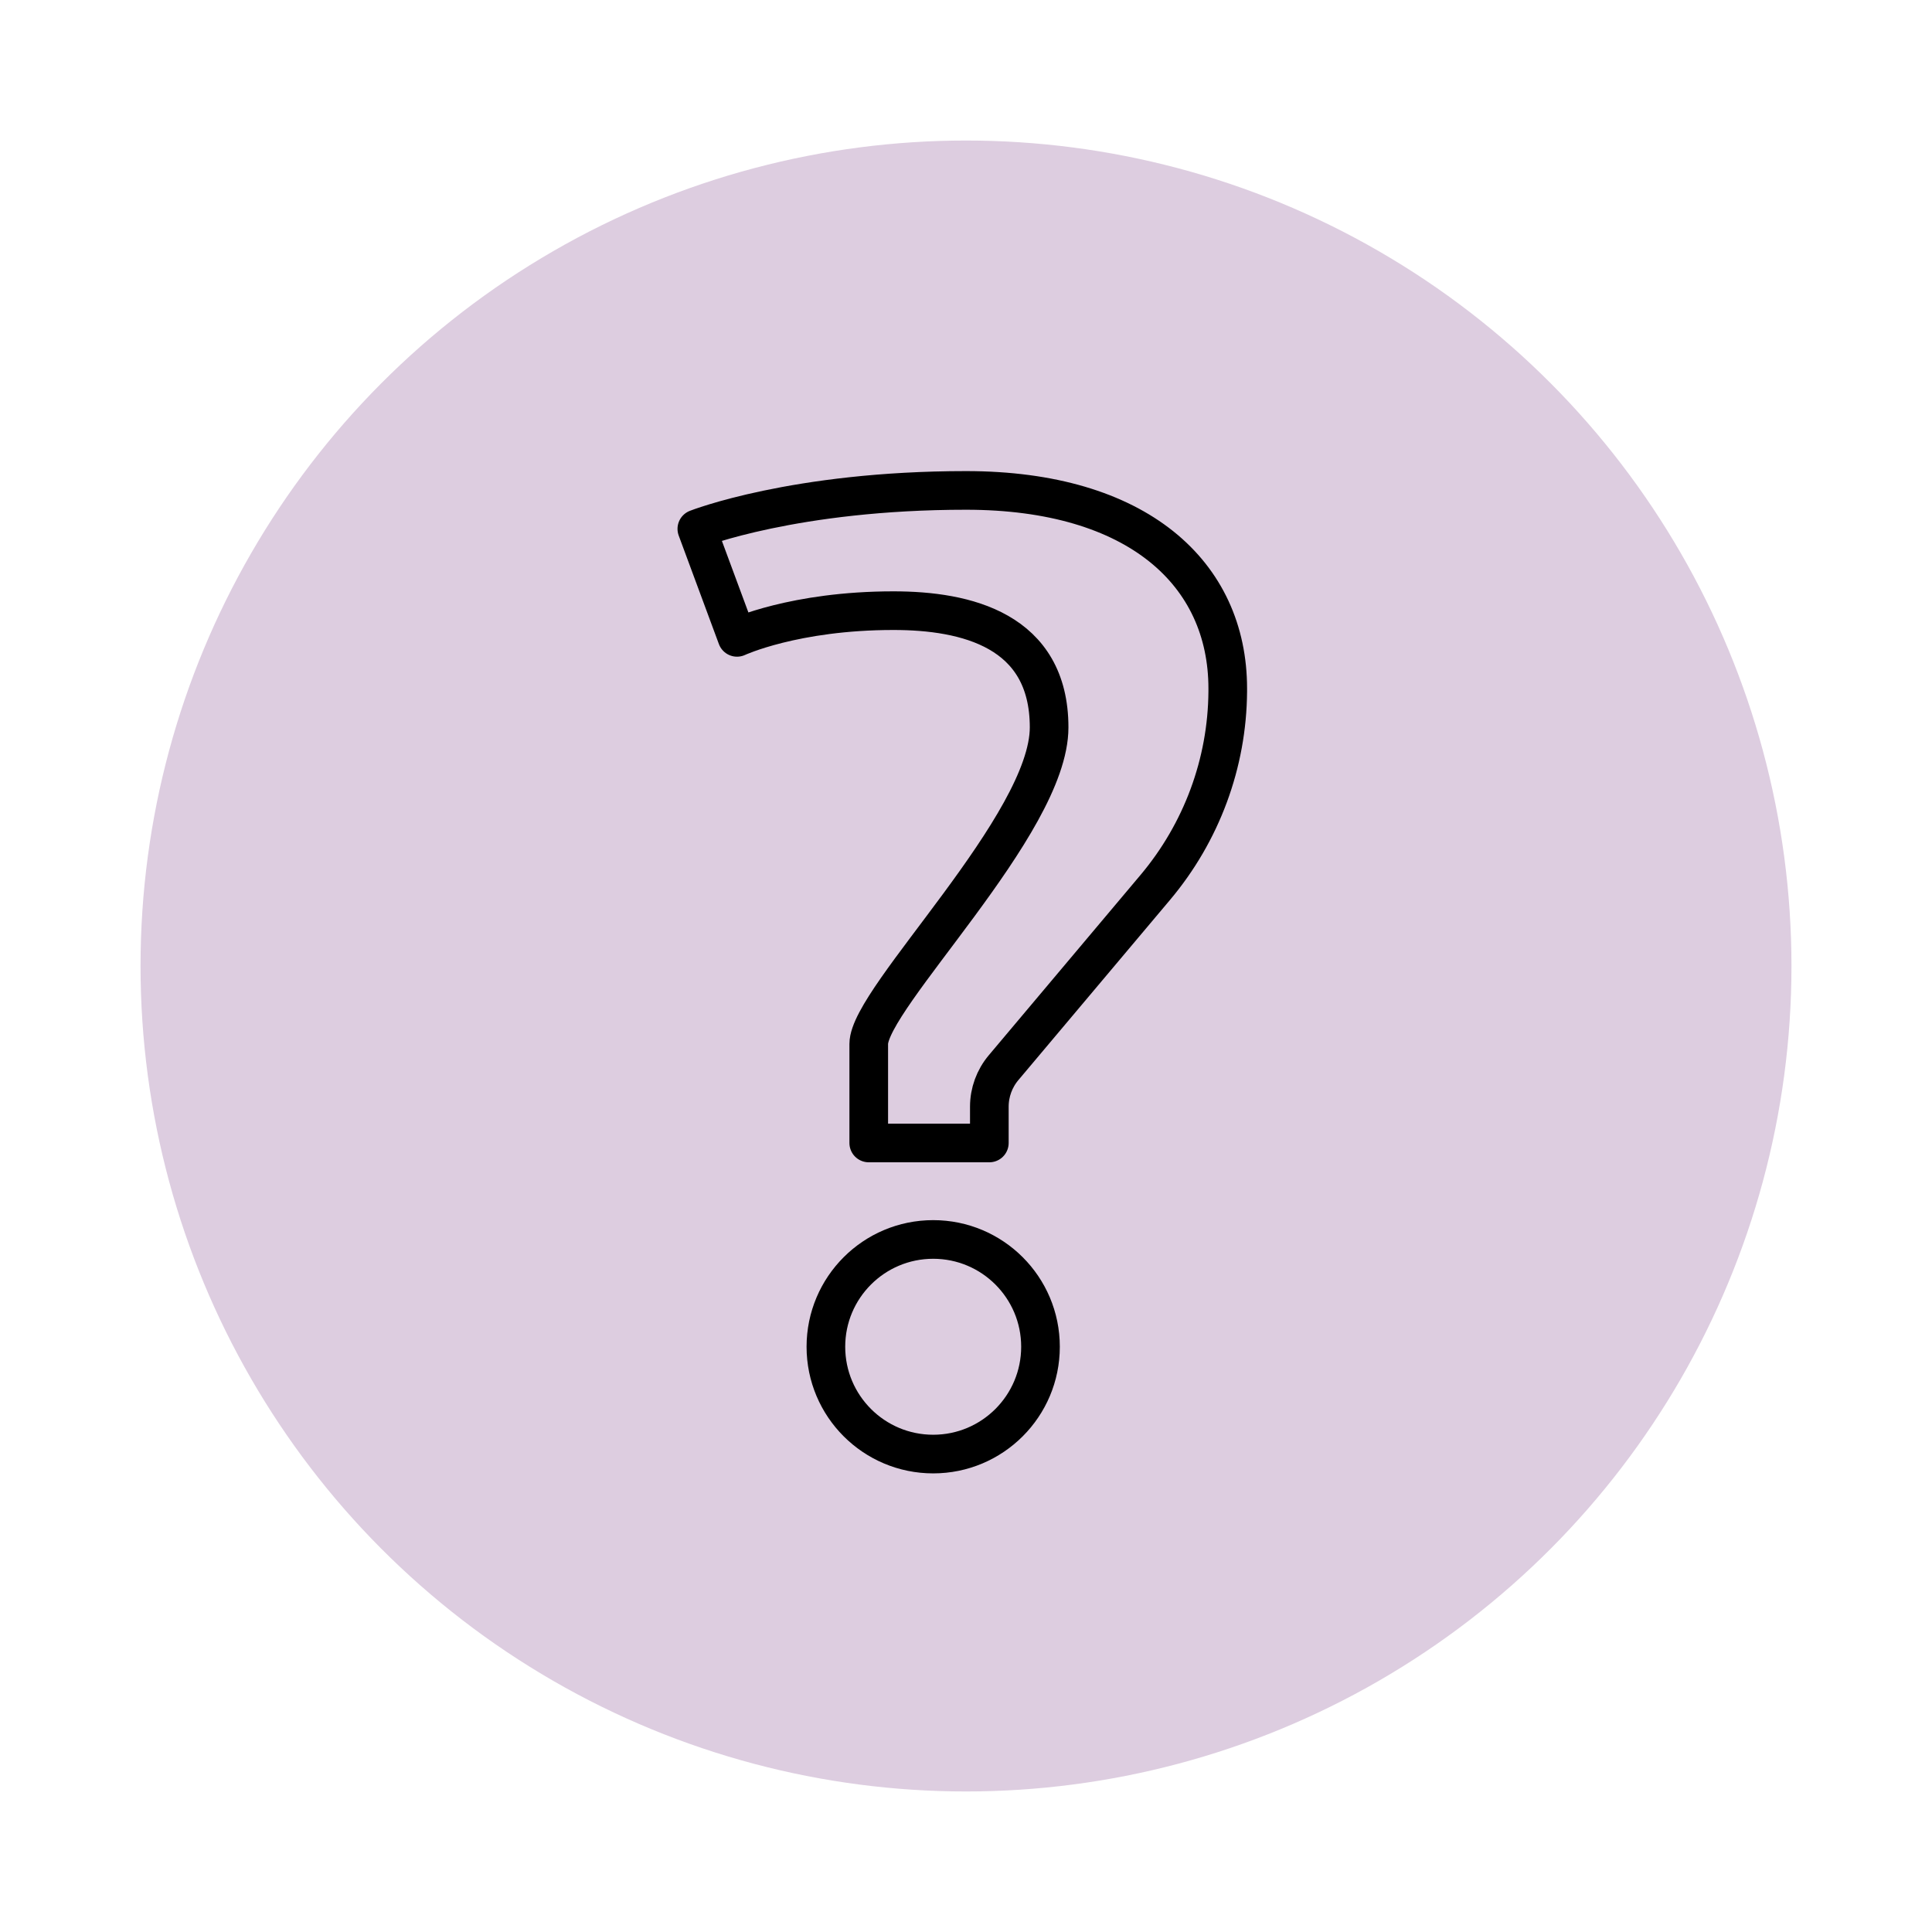
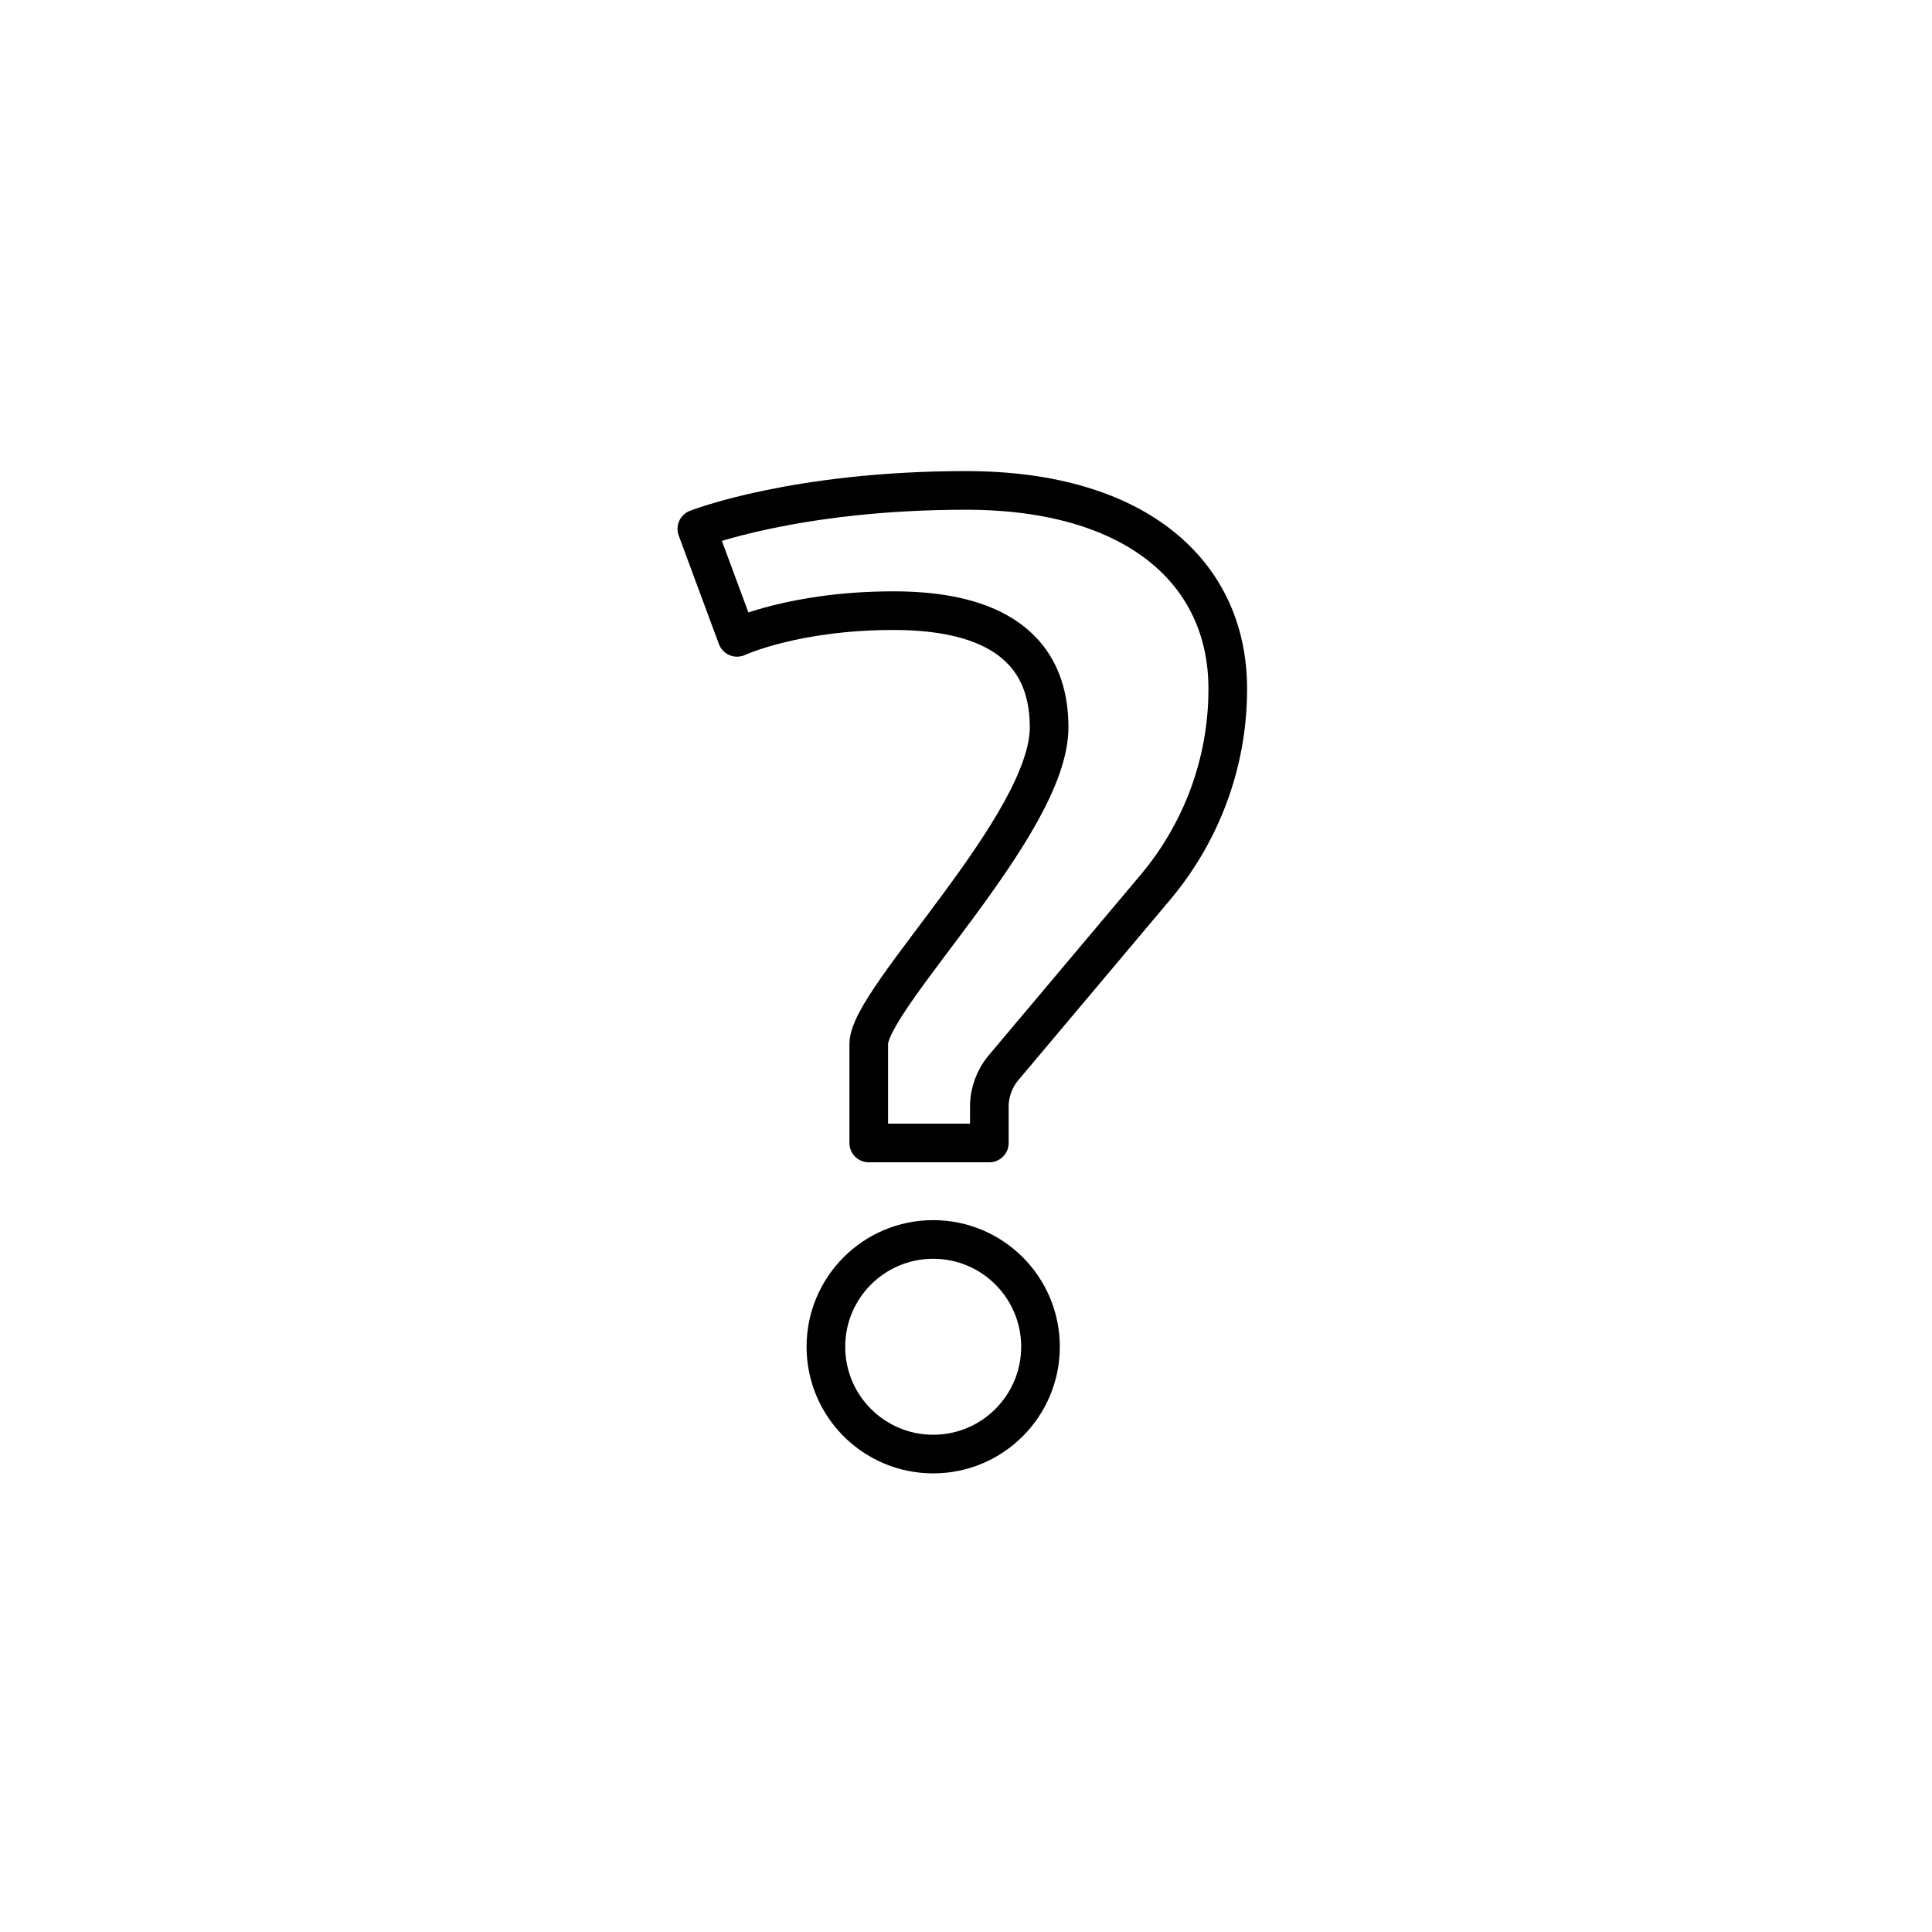
<svg xmlns="http://www.w3.org/2000/svg" width="500" height="500" viewBox="0 0 500 500">
  <g id="Layer_9">
-     <circle cx="250" cy="250" r="213.63" style="fill:#ddcde0;" />
-   </g>
+     </g>
  <g id="Quesiton">
    <circle cx="241.51" cy="348.54" r="27.77" style="fill:none; stroke:#000; stroke-linecap:round; stroke-linejoin:round; stroke-width:10px;" />
    <path d="M224.83,295.8h31.21v-9.39c0-3.69,1.3-7.26,3.68-10.09l39.27-46.66c11.96-14.21,18.63-32.14,18.75-50.71,0-.25,0-.51,0-.77,0-29.75-23.34-51.26-67.73-51.26s-69.67,9.95-69.67,9.95l10.4,28.08s14.82-6.91,40.5-6.91c18.76,0,40.27,5.03,40.27,30.21s-46.68,70.02-46.68,81.92v25.63Z" style="fill:none; stroke:#000; stroke-linecap:round; stroke-linejoin:round; stroke-width:10px;" />
  </g>
</svg>